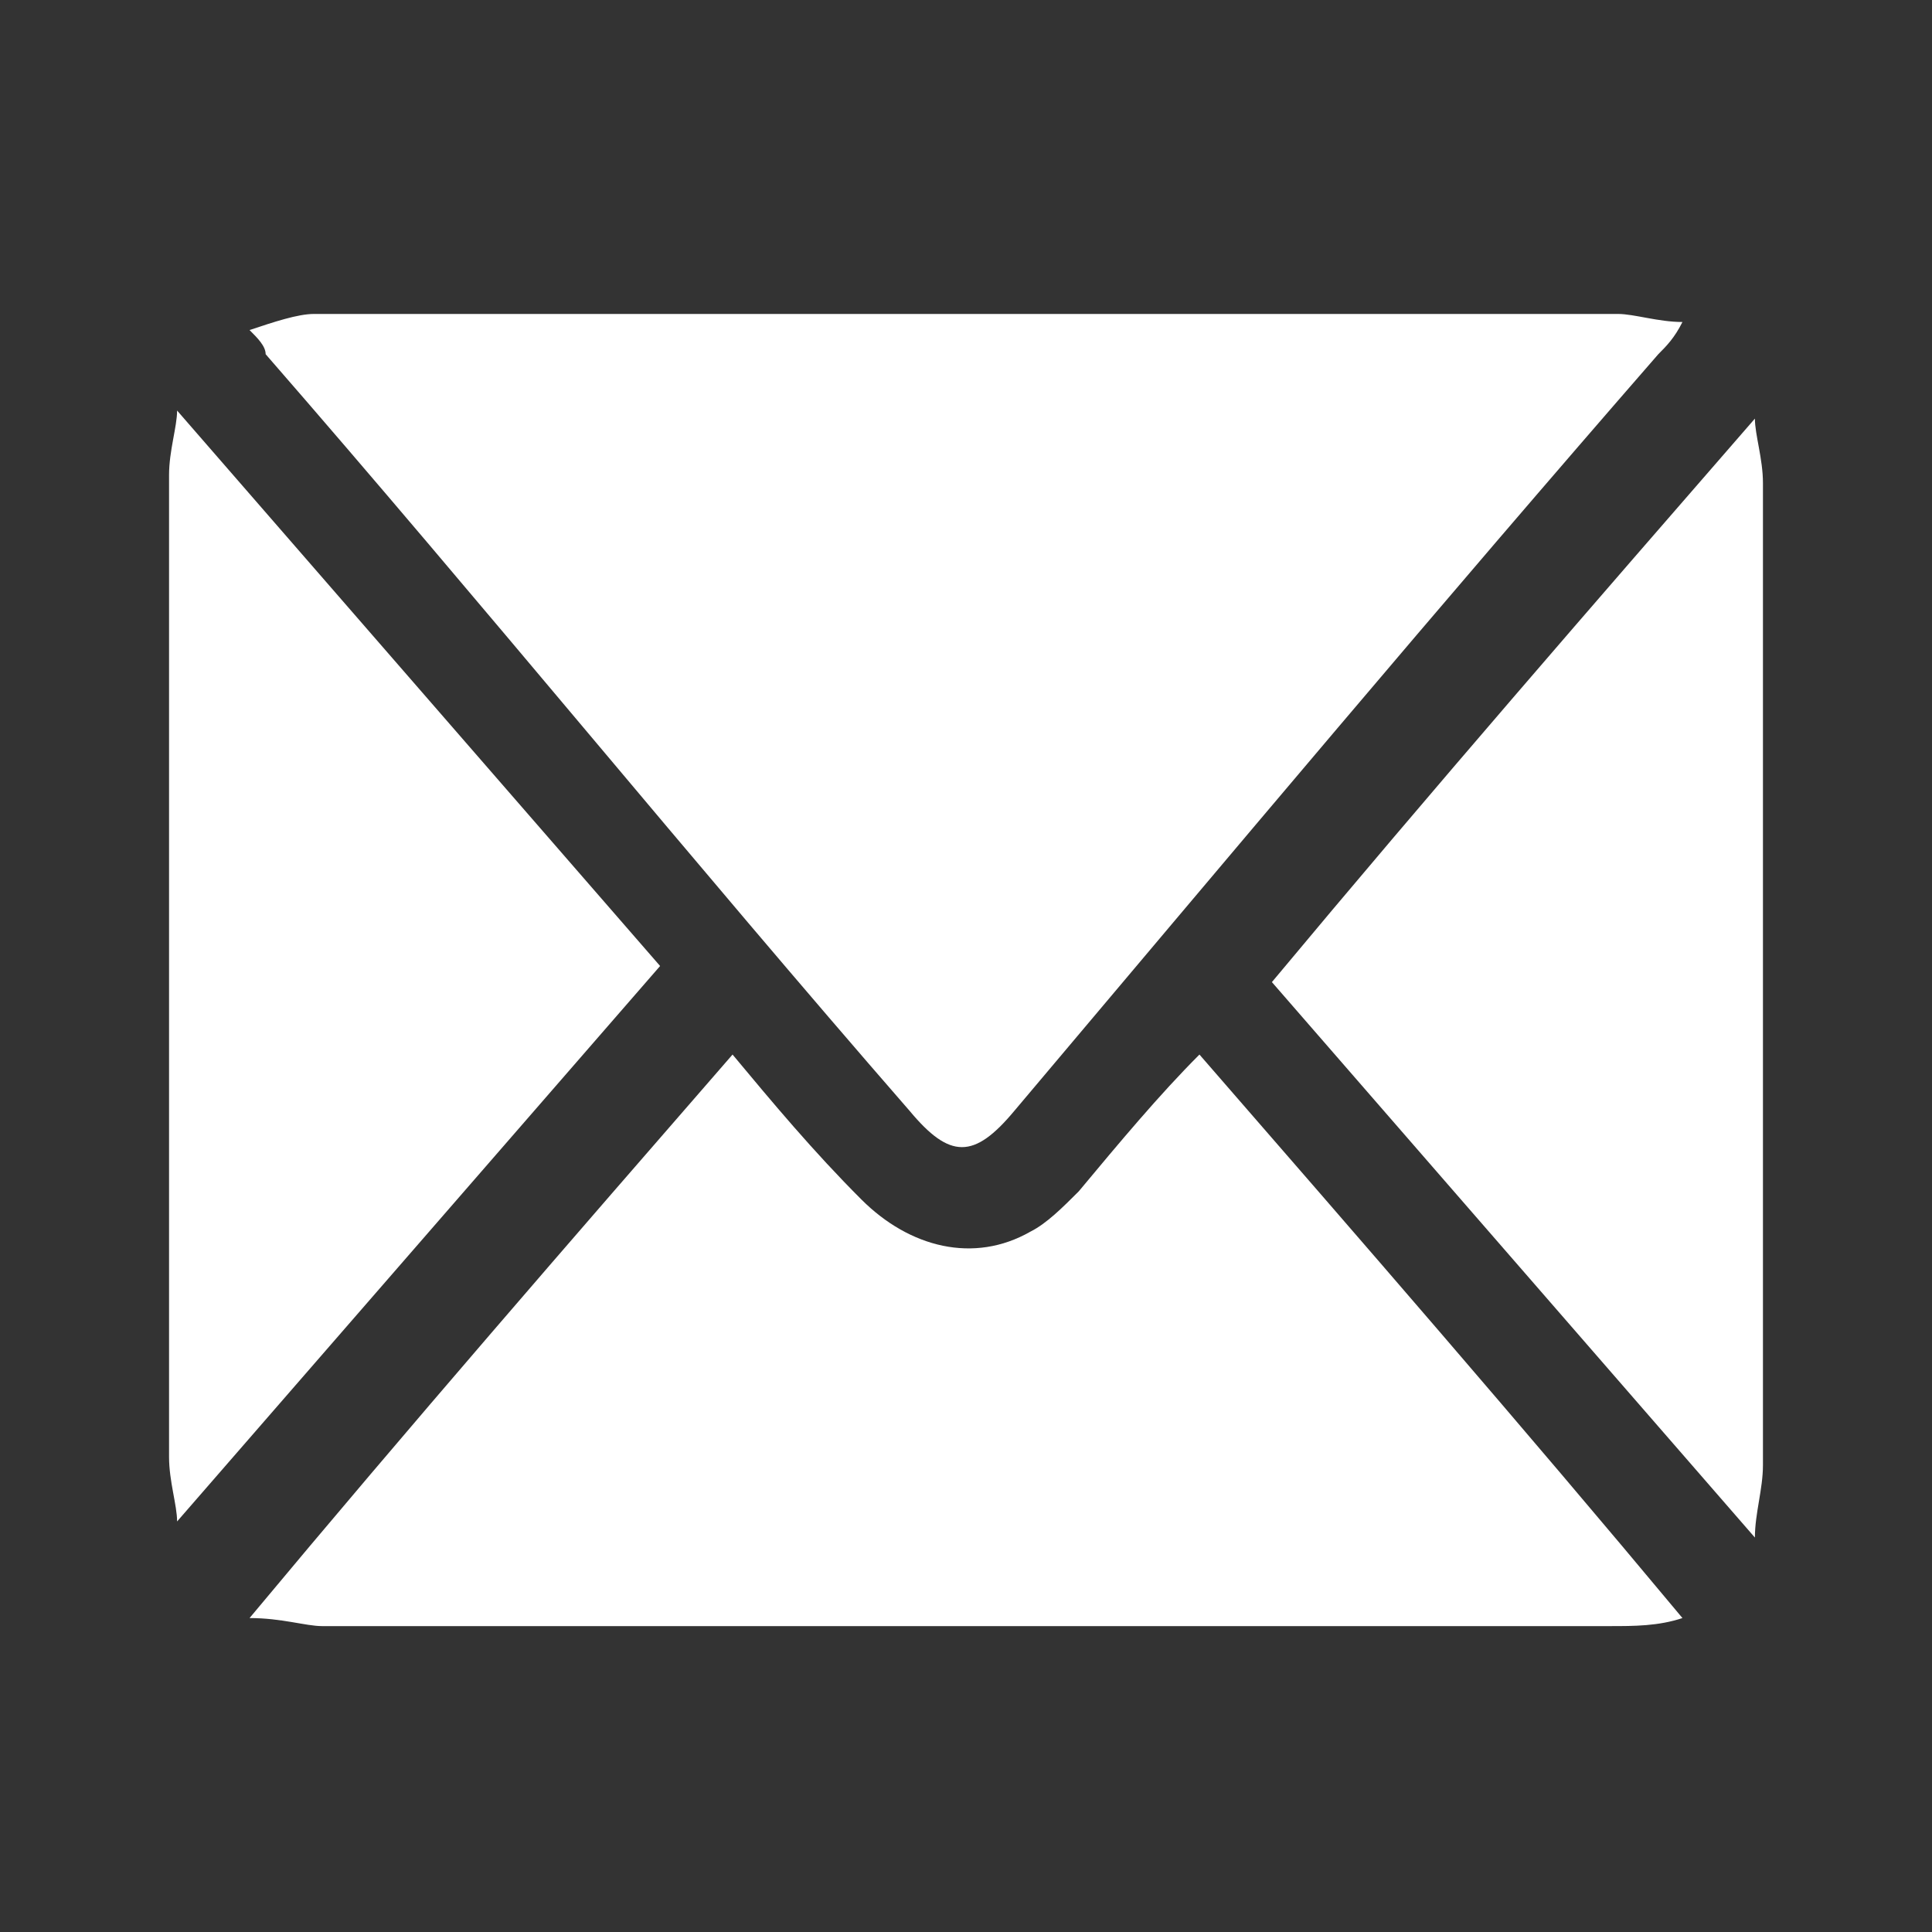
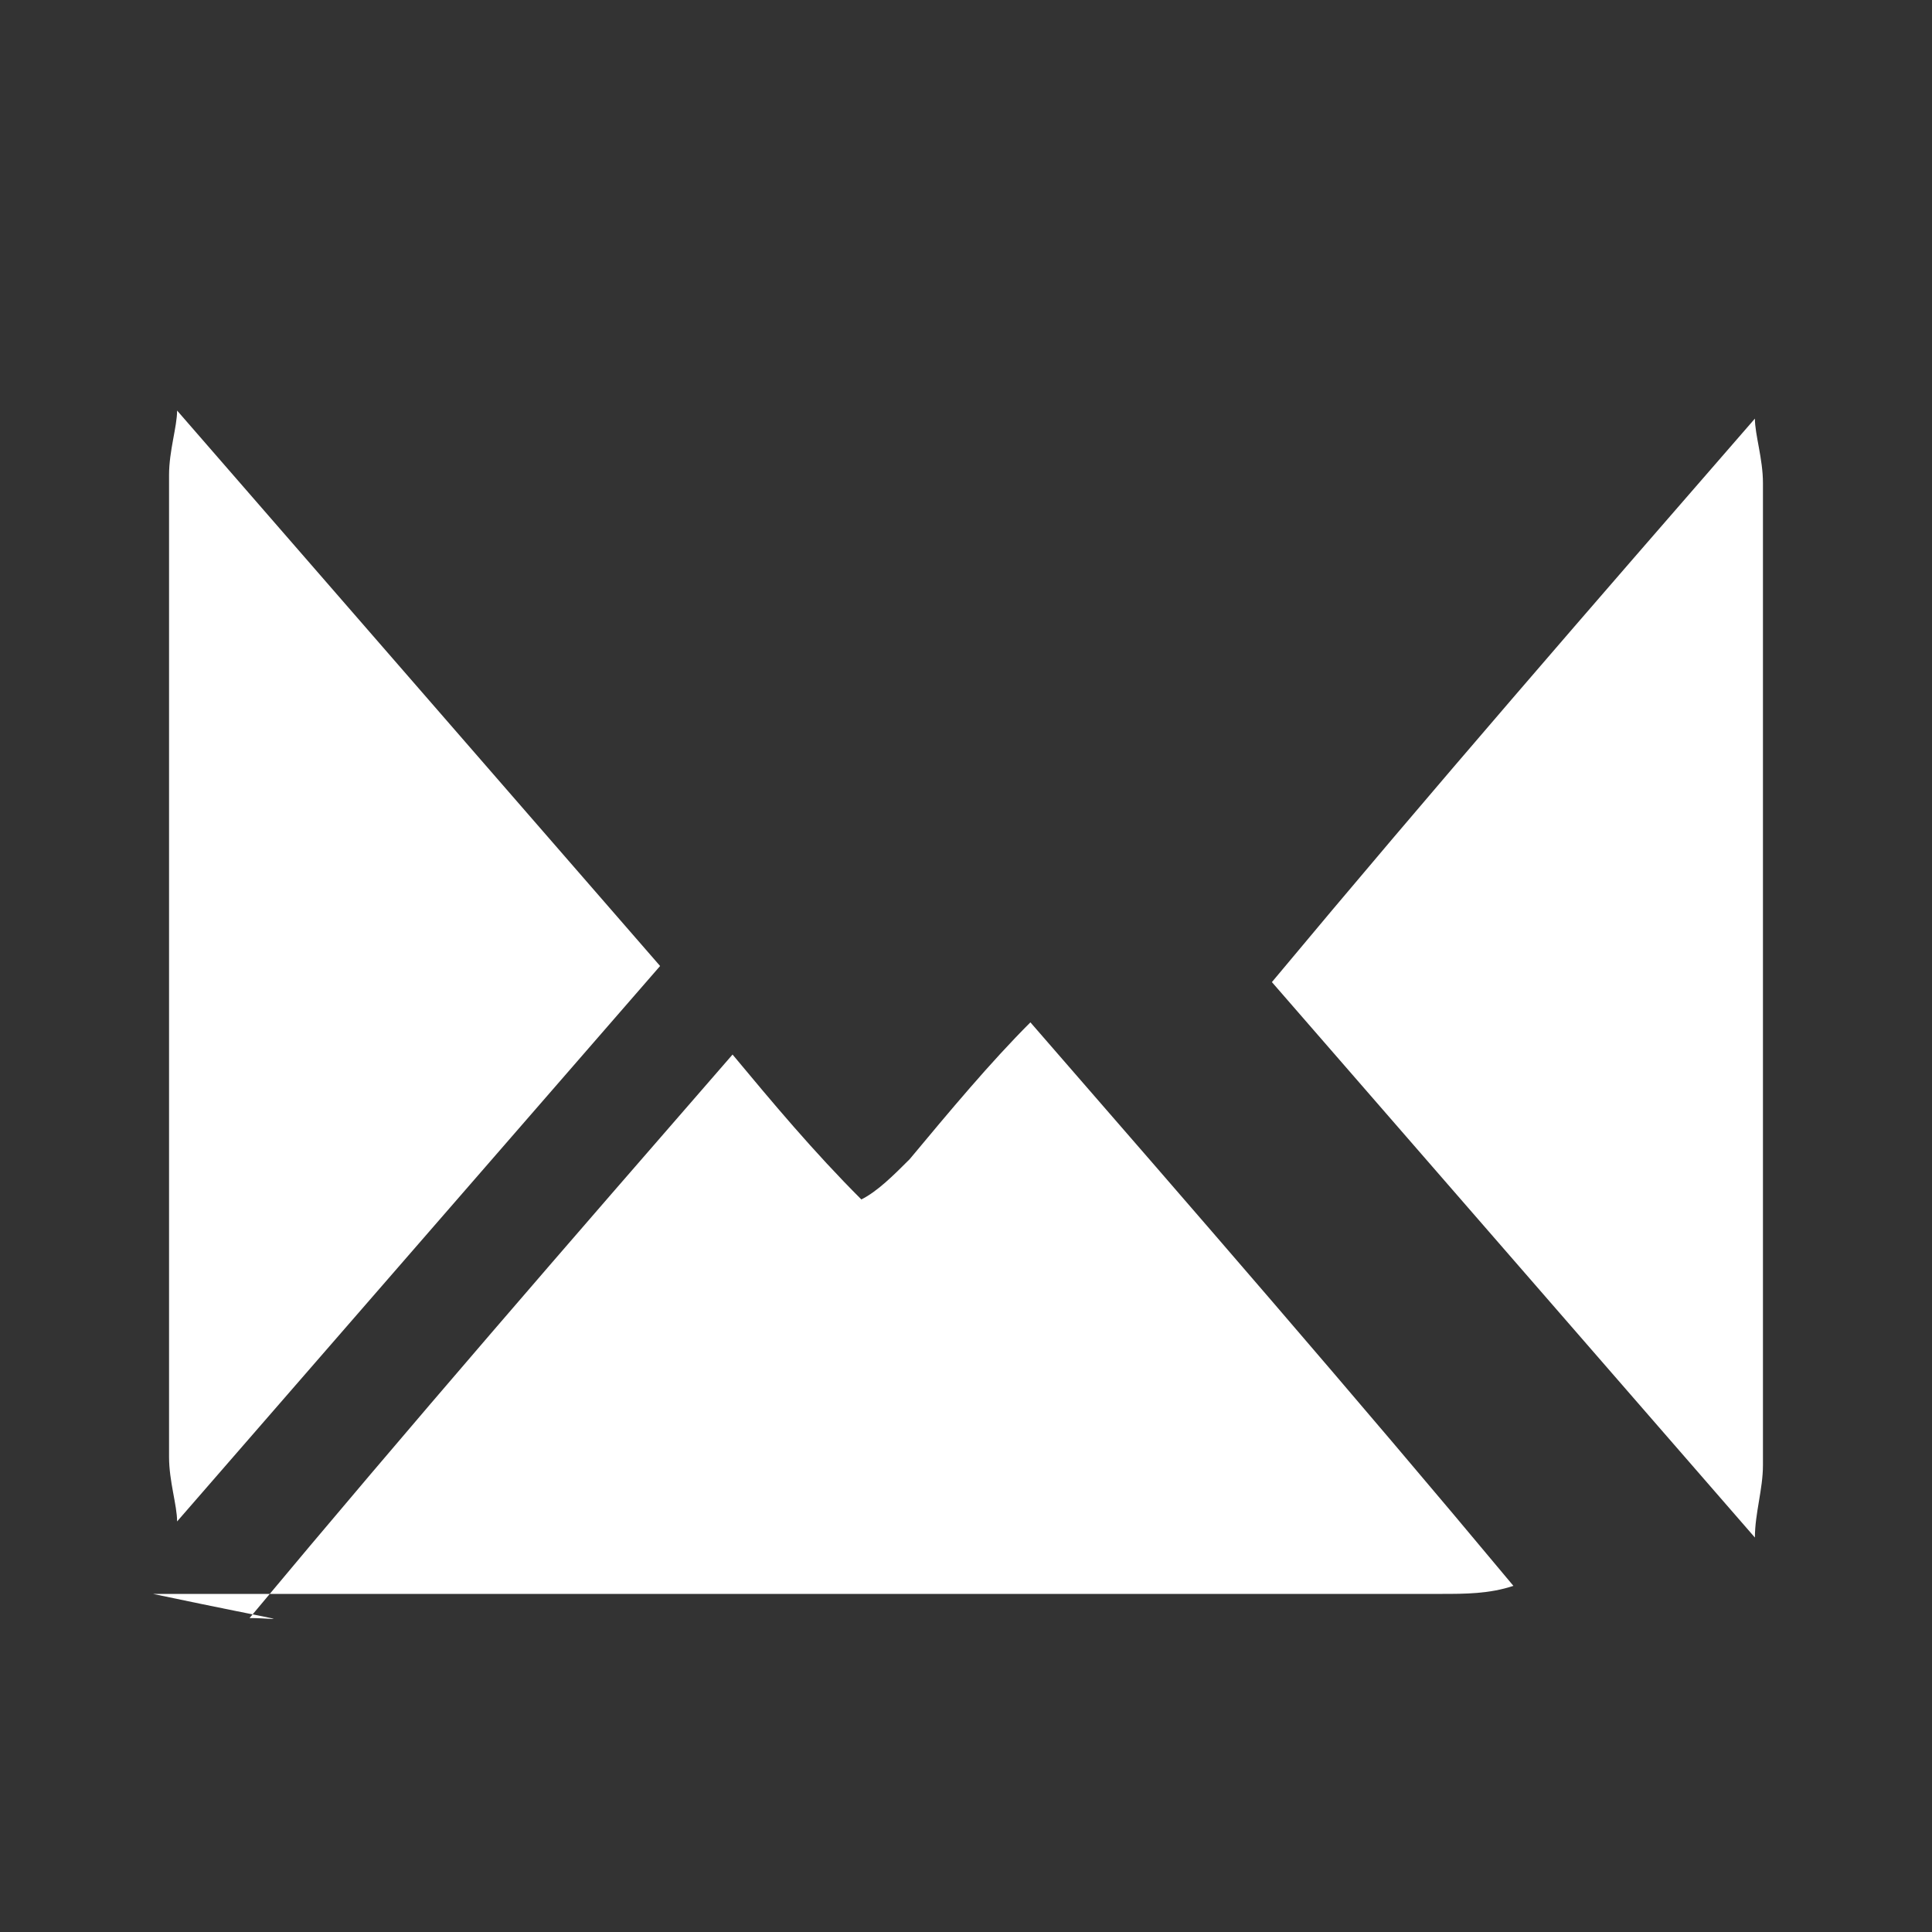
<svg xmlns="http://www.w3.org/2000/svg" version="1.1" id="Layer_1" x="0px" y="0px" viewBox="0 0 24 24" style="enable-background:new 0 0 24 24;" xml:space="preserve">
  <rect x="0" y="0" width="24" height="24" fill="#333333" stroke="none" />
  <style type="text/css">
	.st0{fill:#FFFFFF;}
</style>
  <g>
-     <path class="st0" d="M3.1,4.1C3.4,4,3.7,3.9,3.9,3.9c5.4,0,10.8,0,16.2,0c0.2,0,0.5,0.1,0.8,0.1c-0.1,0.2-0.2,0.3-0.3,0.4   c-2.7,3.1-5.3,6.2-8,9.4c-0.5,0.6-0.8,0.6-1.3,0c-2.7-3.1-5.3-6.3-8-9.4C3.3,4.3,3.2,4.2,3.1,4.1z" />
-     <path class="st0" d="M3.1,20.1c2-2.4,4-4.7,6-7c0.5,0.6,1,1.2,1.6,1.8c0.6,0.6,1.4,0.8,2.1,0.4c0.2-0.1,0.4-0.3,0.6-0.5   c0.5-0.6,1-1.2,1.5-1.7c2,2.3,4,4.6,6,7c-0.3,0.1-0.6,0.1-0.9,0.1c-2,0-4,0-6.1,0c-3.3,0-6.6,0-9.9,0C3.8,20.2,3.5,20.1,3.1,20.1z" />
+     <path class="st0" d="M3.1,20.1c2-2.4,4-4.7,6-7c0.5,0.6,1,1.2,1.6,1.8c0.2-0.1,0.4-0.3,0.6-0.5   c0.5-0.6,1-1.2,1.5-1.7c2,2.3,4,4.6,6,7c-0.3,0.1-0.6,0.1-0.9,0.1c-2,0-4,0-6.1,0c-3.3,0-6.6,0-9.9,0C3.8,20.2,3.5,20.1,3.1,20.1z" />
    <path class="st0" d="M2.2,18.9c0-0.2-0.1-0.5-0.1-0.8c0-4.1,0-8.2,0-12.2c0-0.3,0.1-0.6,0.1-0.8c2,2.3,4,4.6,6,6.9   C6.2,14.3,4.2,16.6,2.2,18.9z" />
    <path class="st0" d="M21.8,5.2c0,0.2,0.1,0.5,0.1,0.8c0,4.1,0,8.1,0,12.2c0,0.3-0.1,0.6-0.1,0.9c-2-2.3-4-4.6-6-6.9   C17.8,9.8,19.8,7.5,21.8,5.2z" />
  </g>
</svg>